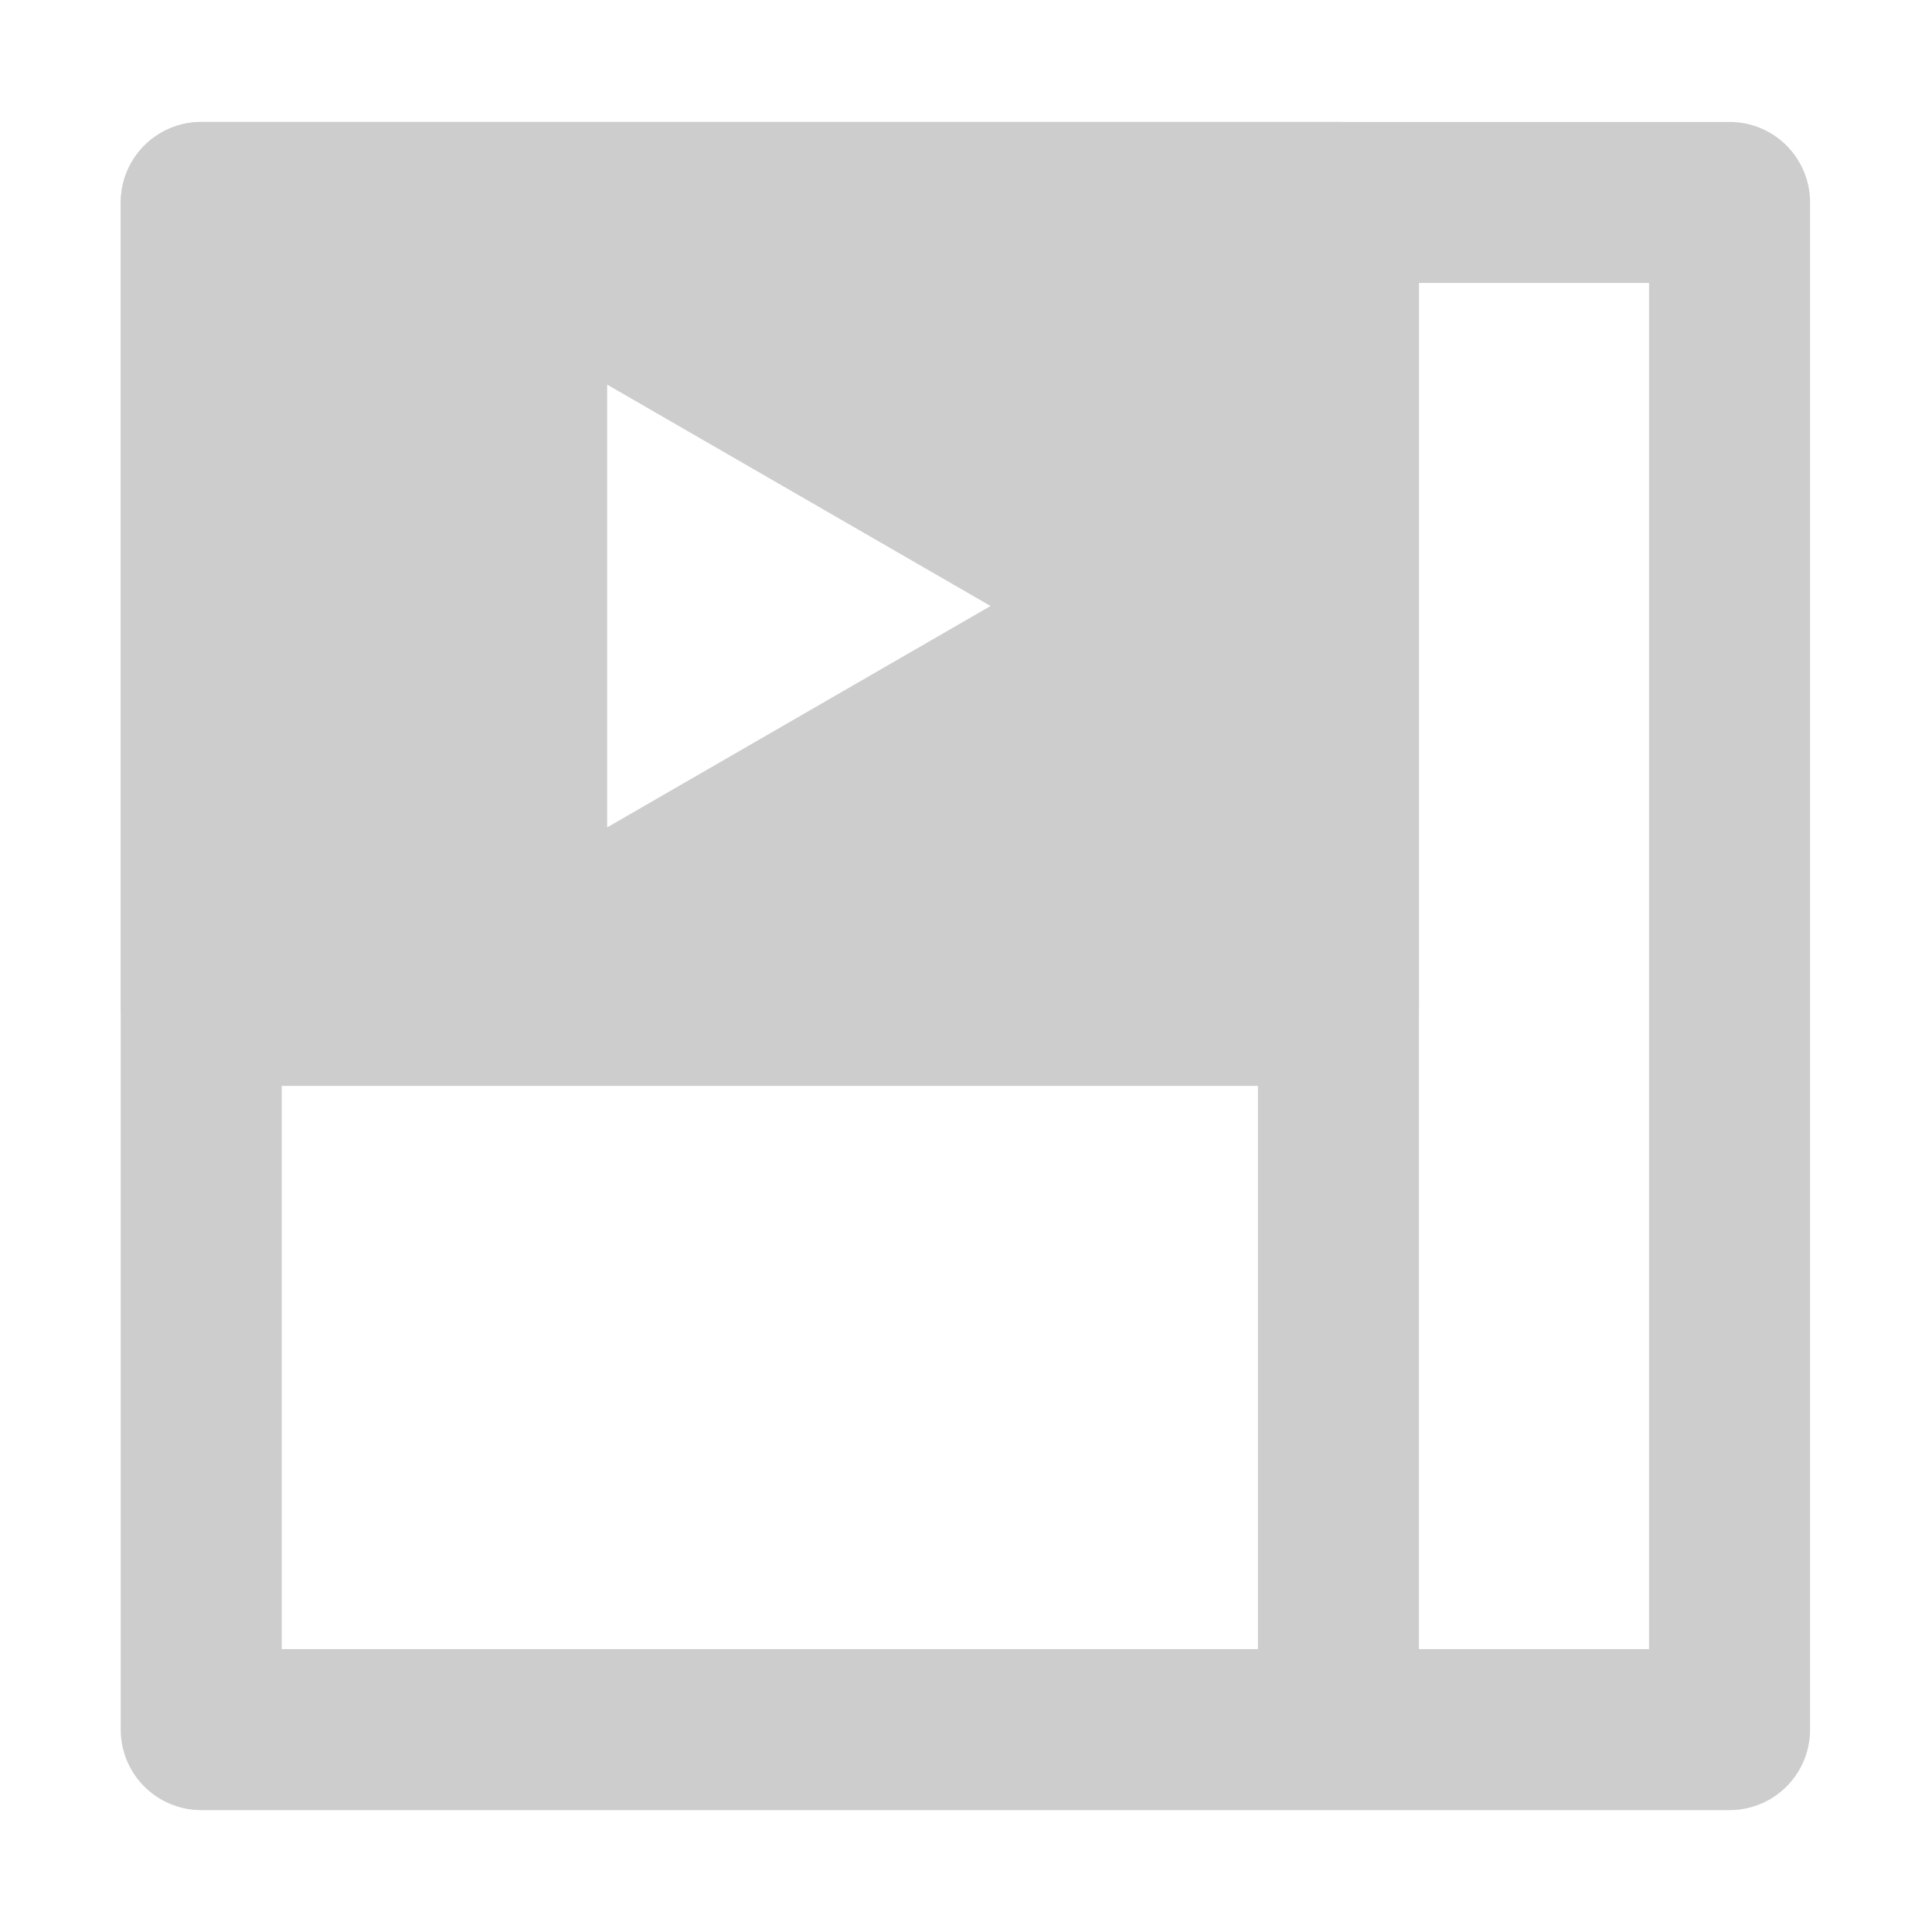
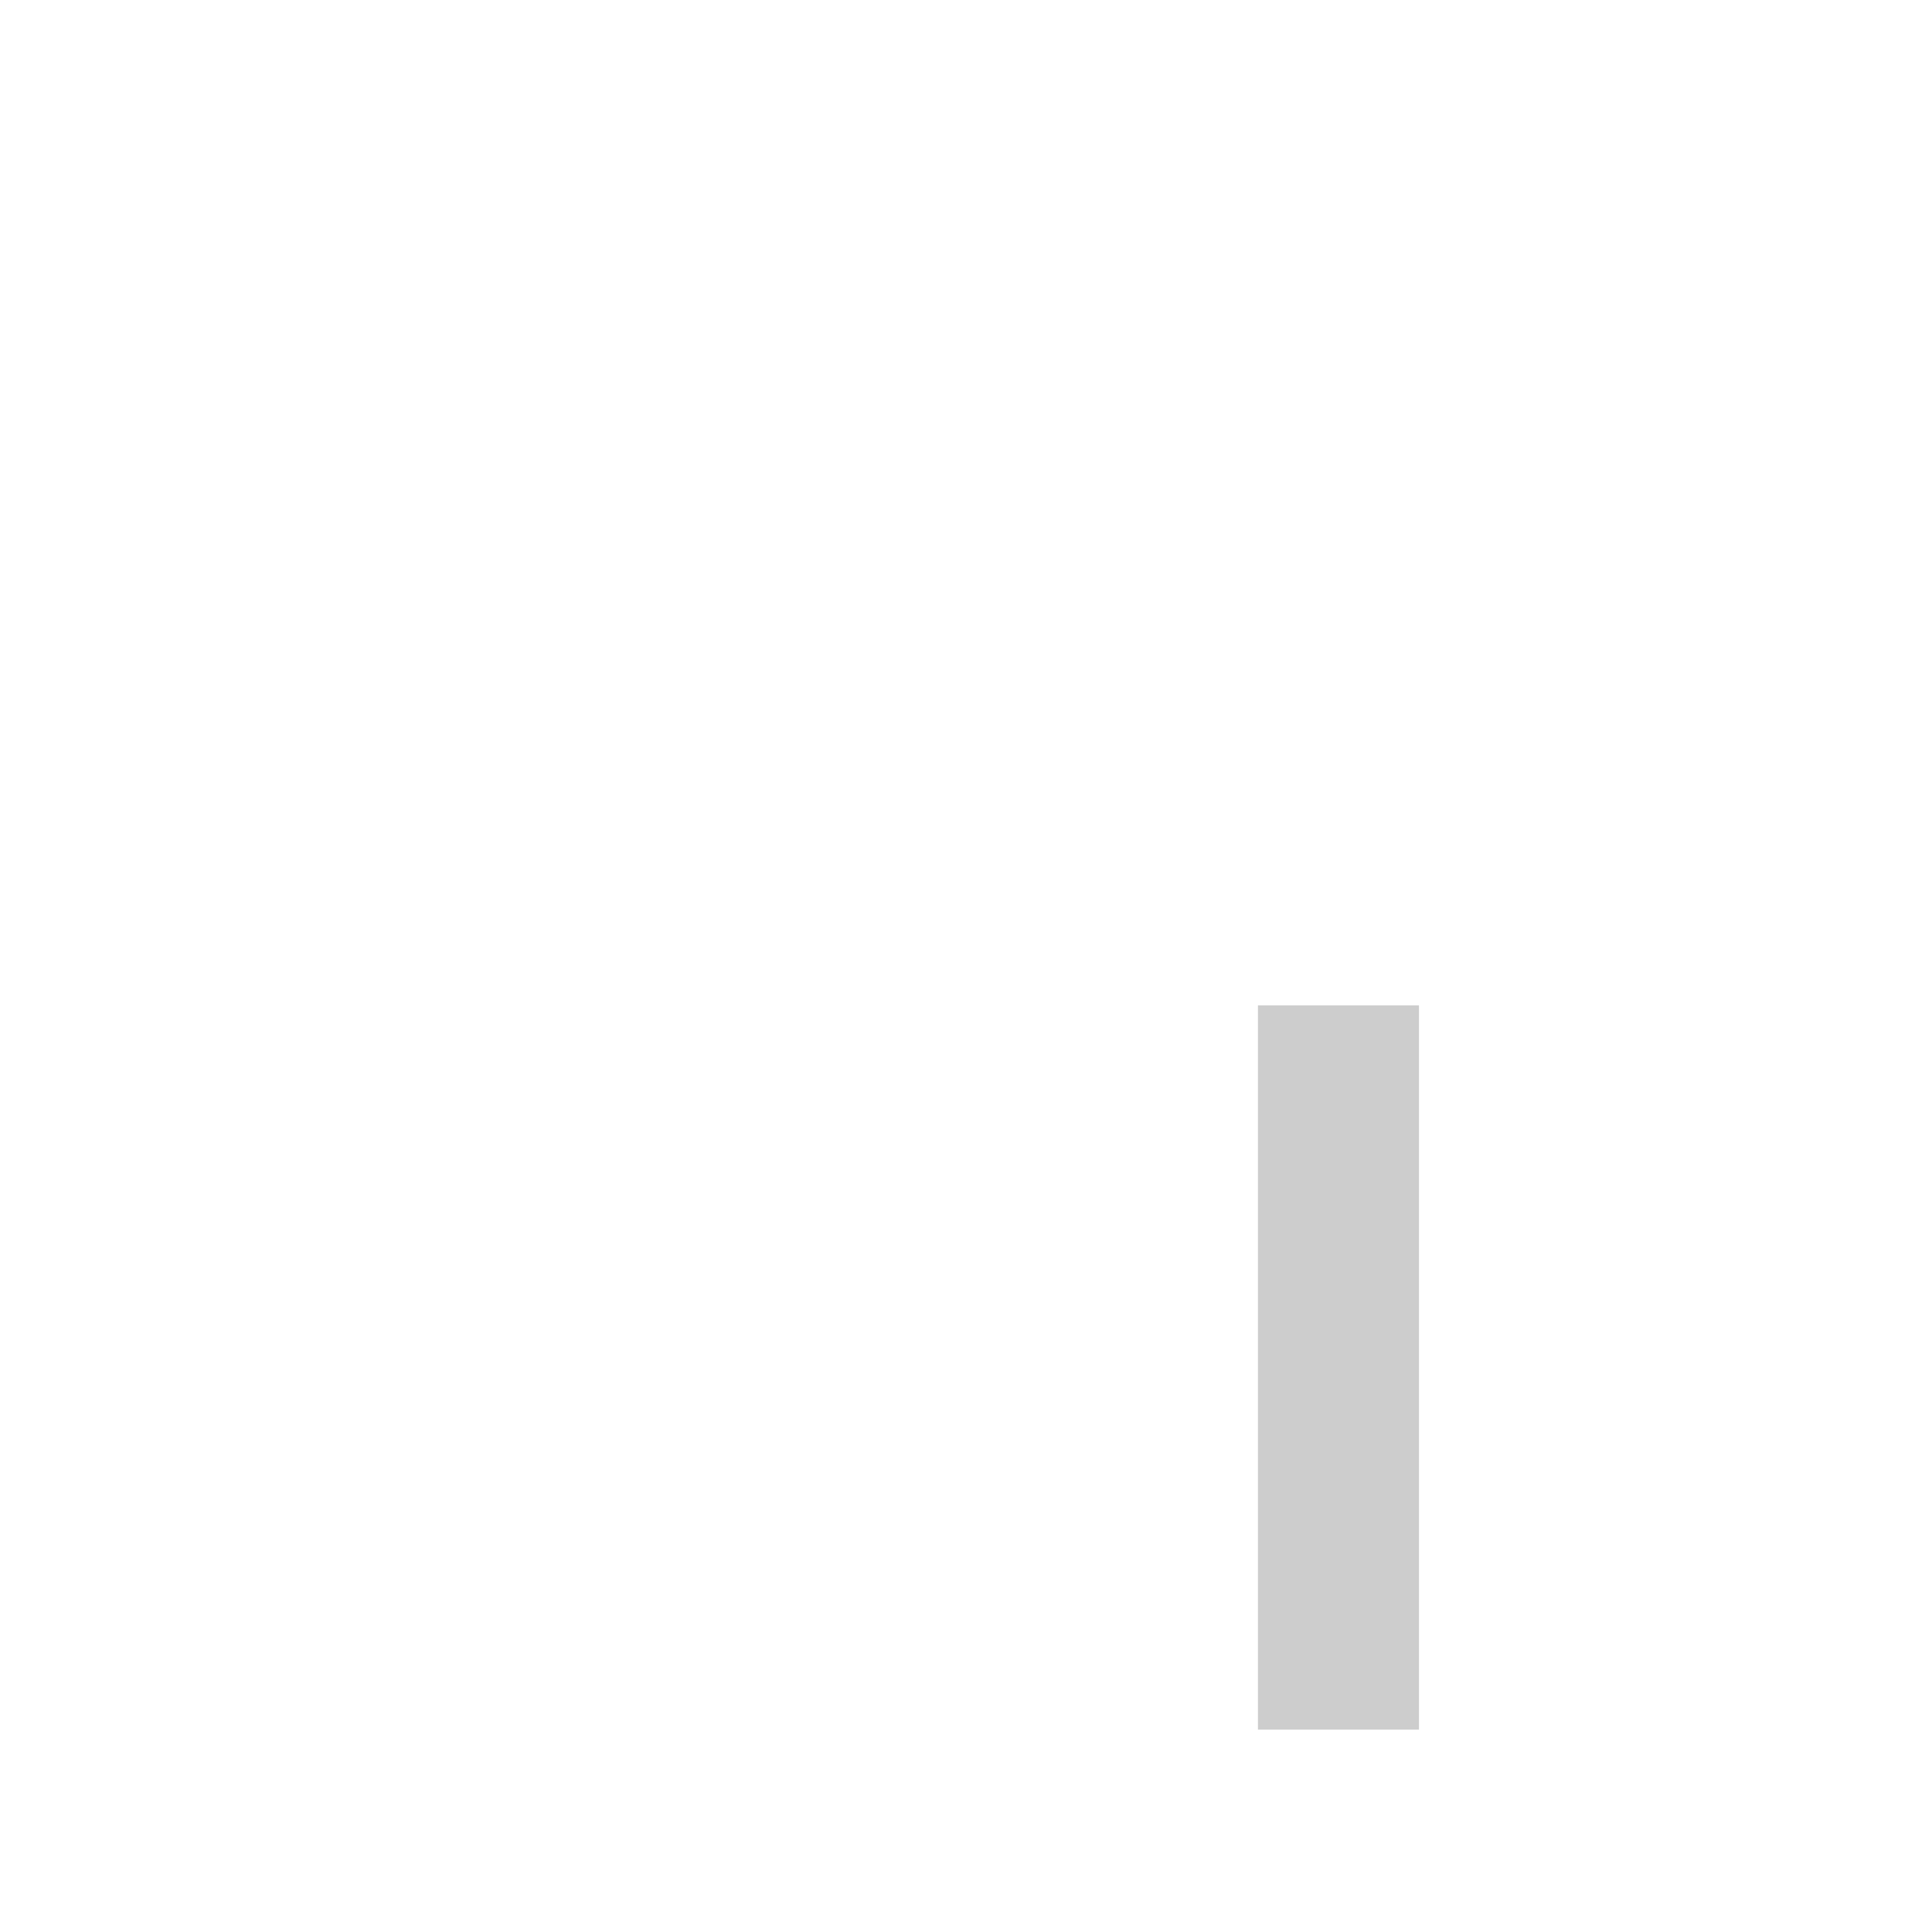
<svg xmlns="http://www.w3.org/2000/svg" xmlns:ns1="http://sodipodi.sourceforge.net/DTD/sodipodi-0.dtd" xmlns:ns2="http://www.inkscape.org/namespaces/inkscape" version="1.1" id="svg901" width="32" height="32" viewBox="0 0 32 32" ns1:docname="web.svg" ns2:version="0.92.4 5da689c313, 2019-01-14">
  <defs id="defs905" />
  <ns1:namedview pagecolor="#ffffff" bordercolor="#666666" borderopacity="1" objecttolerance="10" gridtolerance="10" guidetolerance="10" ns2:pageopacity="0" ns2:pageshadow="2" ns2:window-width="1916" ns2:window-height="1054" id="namedview903" showgrid="false" ns2:zoom="28.733597" ns2:cx="16.163265" ns2:cy="13.018945" ns2:window-x="0" ns2:window-y="24" ns2:window-maximized="0" ns2:current-layer="svg901" ns2:snap-intersection-paths="true" />
-   <rect style="fill:none;fill-opacity:1;stroke:#cdcdcd;stroke-width:2.667;stroke-linecap:round;stroke-linejoin:round;stroke-miterlimit:4;stroke-dasharray:none;stroke-opacity:1" id="rect941" width="25.314" height="25.295" x="3.333" y="3.353" />
-   <path style="fill:#cdcdcd;fill-opacity:1;stroke:#cdcdcd;stroke-width:2.667;stroke-linecap:round;stroke-linejoin:round;stroke-miterlimit:4;stroke-dasharray:none;stroke-opacity:1" d="M 3.334 3.354 L 3.334 16.652 L 22.17 16.652 L 22.17 3.354 L 3.334 3.354 z M 8.723 4.061 L 19.074 10.037 L 8.723 16.014 L 8.723 4.061 z " id="rect947" />
  <path style="fill:none;stroke:#cdcdcd;stroke-width:2.667;stroke-linecap:butt;stroke-linejoin:miter;stroke-opacity:1;stroke-miterlimit:4;stroke-dasharray:none" d="M 22.169,16.652 V 28.648" id="path951" ns2:connector-curvature="0" />
</svg>